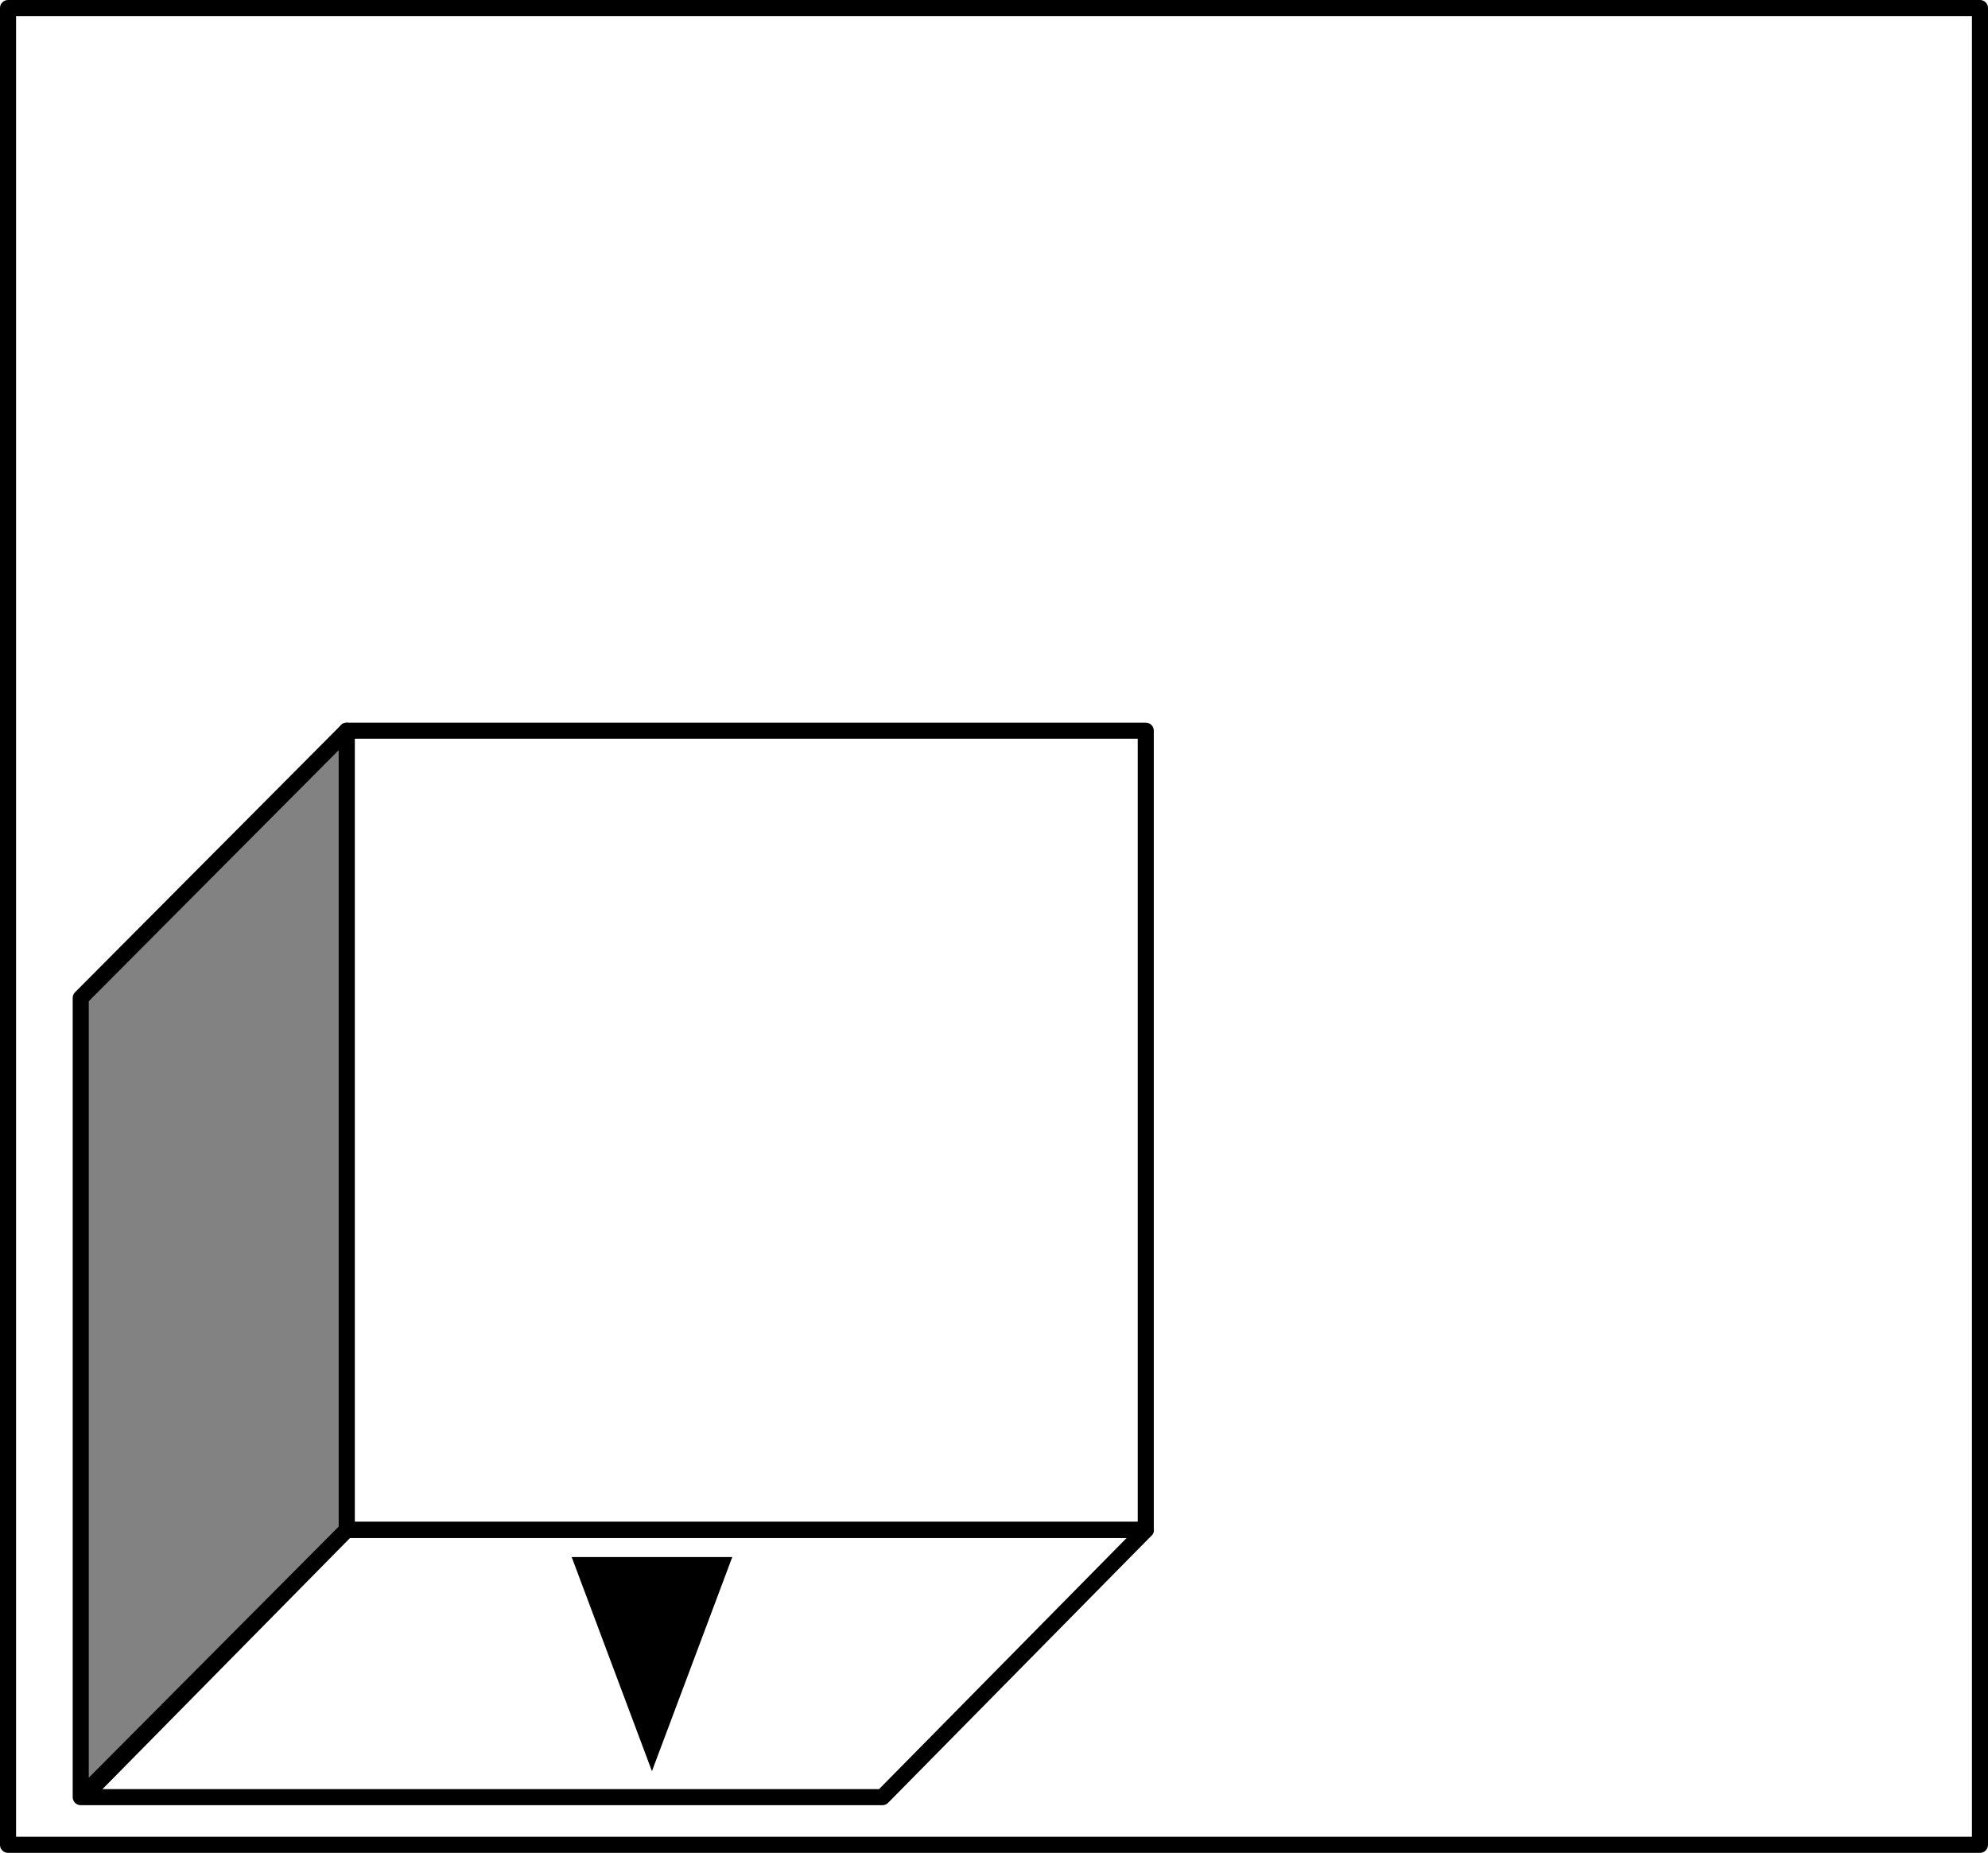
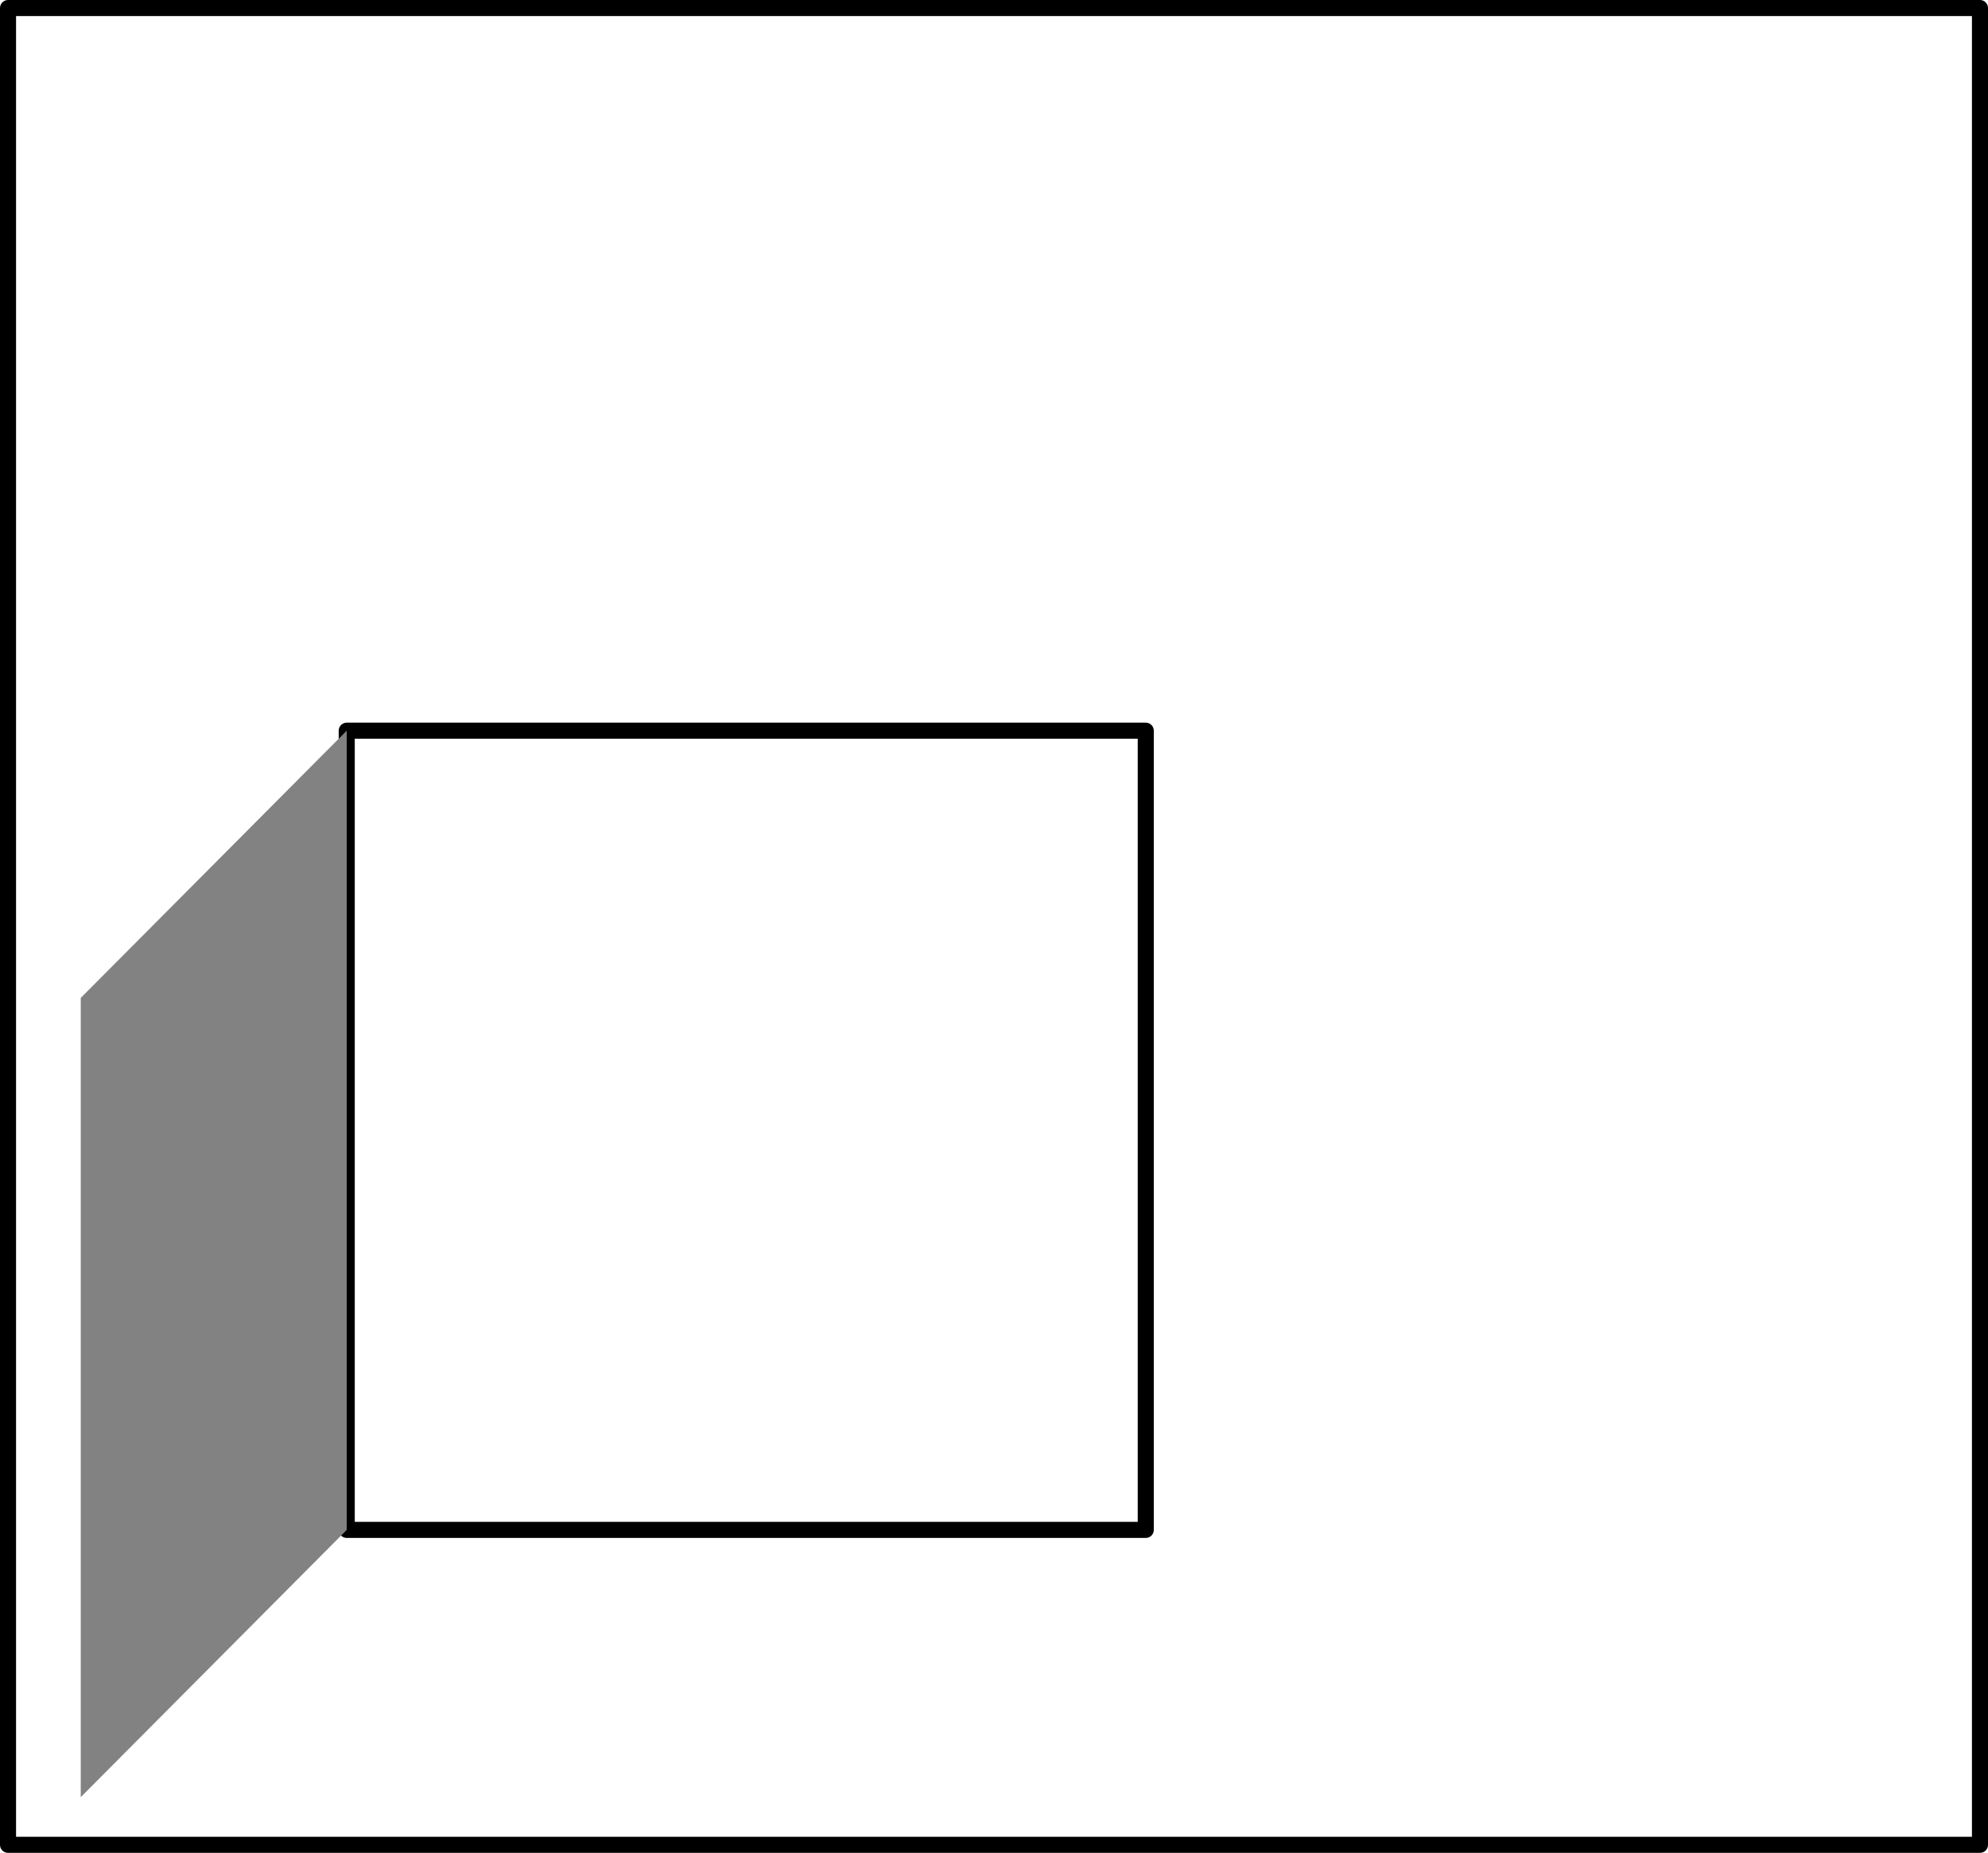
<svg xmlns="http://www.w3.org/2000/svg" xmlns:ns1="http://sodipodi.sourceforge.net/DTD/sodipodi-0.dtd" xmlns:ns2="http://www.inkscape.org/namespaces/inkscape" width="118.189" height="110.142" viewBox="0 0 88.642 82.606" class="displayed_equation" version="1.1" id="svg19" ns1:docname="2.svg">
  <ns1:namedview pagecolor="#ffffff" bordercolor="#666666" borderopacity="1" objecttolerance="10" gridtolerance="10" guidetolerance="10" ns2:pageopacity="0" ns2:pageshadow="2" ns2:window-width="640" ns2:window-height="480" id="namedview21" />
  <defs id="defs5">
    <clipPath id="svg282171062394tikz_00002a">
      <path d="M 21.422,51.164 H 33.281 V 98.707 H 21.422 Z m 0,0" id="path2" />
    </clipPath>
  </defs>
  <path d="M 0.358,82.249 H 88.284 V 0.358 H 0.358 Z m 0,0" fill="none" stroke-width="0.716" stroke-linejoin="round" stroke="#000000" stroke-miterlimit="10" id="path7" />
  <path d="M 15.46,68.209 H 51.088 V 32.577 H 15.46 Z m 0,0" fill="none" stroke-width="0.716" stroke-linejoin="round" stroke="#000000" stroke-miterlimit="10" id="path9" />
  <g clip-path="url(#svg282171062394tikz_00002a)" id="g13" transform="translate(-17.822,-18.587)">
    <path d="M 33.281,86.797 21.422,98.711 V 63.078 L 33.281,51.164 Z m 0,0" fill="#828283" id="path11" />
  </g>
-   <path d="M 15.46,68.209 3.6,80.124 V 44.491 L 15.46,32.577 Z M 39.346,80.124 H 3.713 L 15.46,68.209 h 35.633 z m 0,0" fill="none" stroke-width="0.716" stroke-linejoin="round" stroke="#000000" stroke-miterlimit="10" id="path15" />
-   <path d="m 25.491,69.42 h 7.16 l -3.582,9.547 z m 0,0" id="path17" />
</svg>